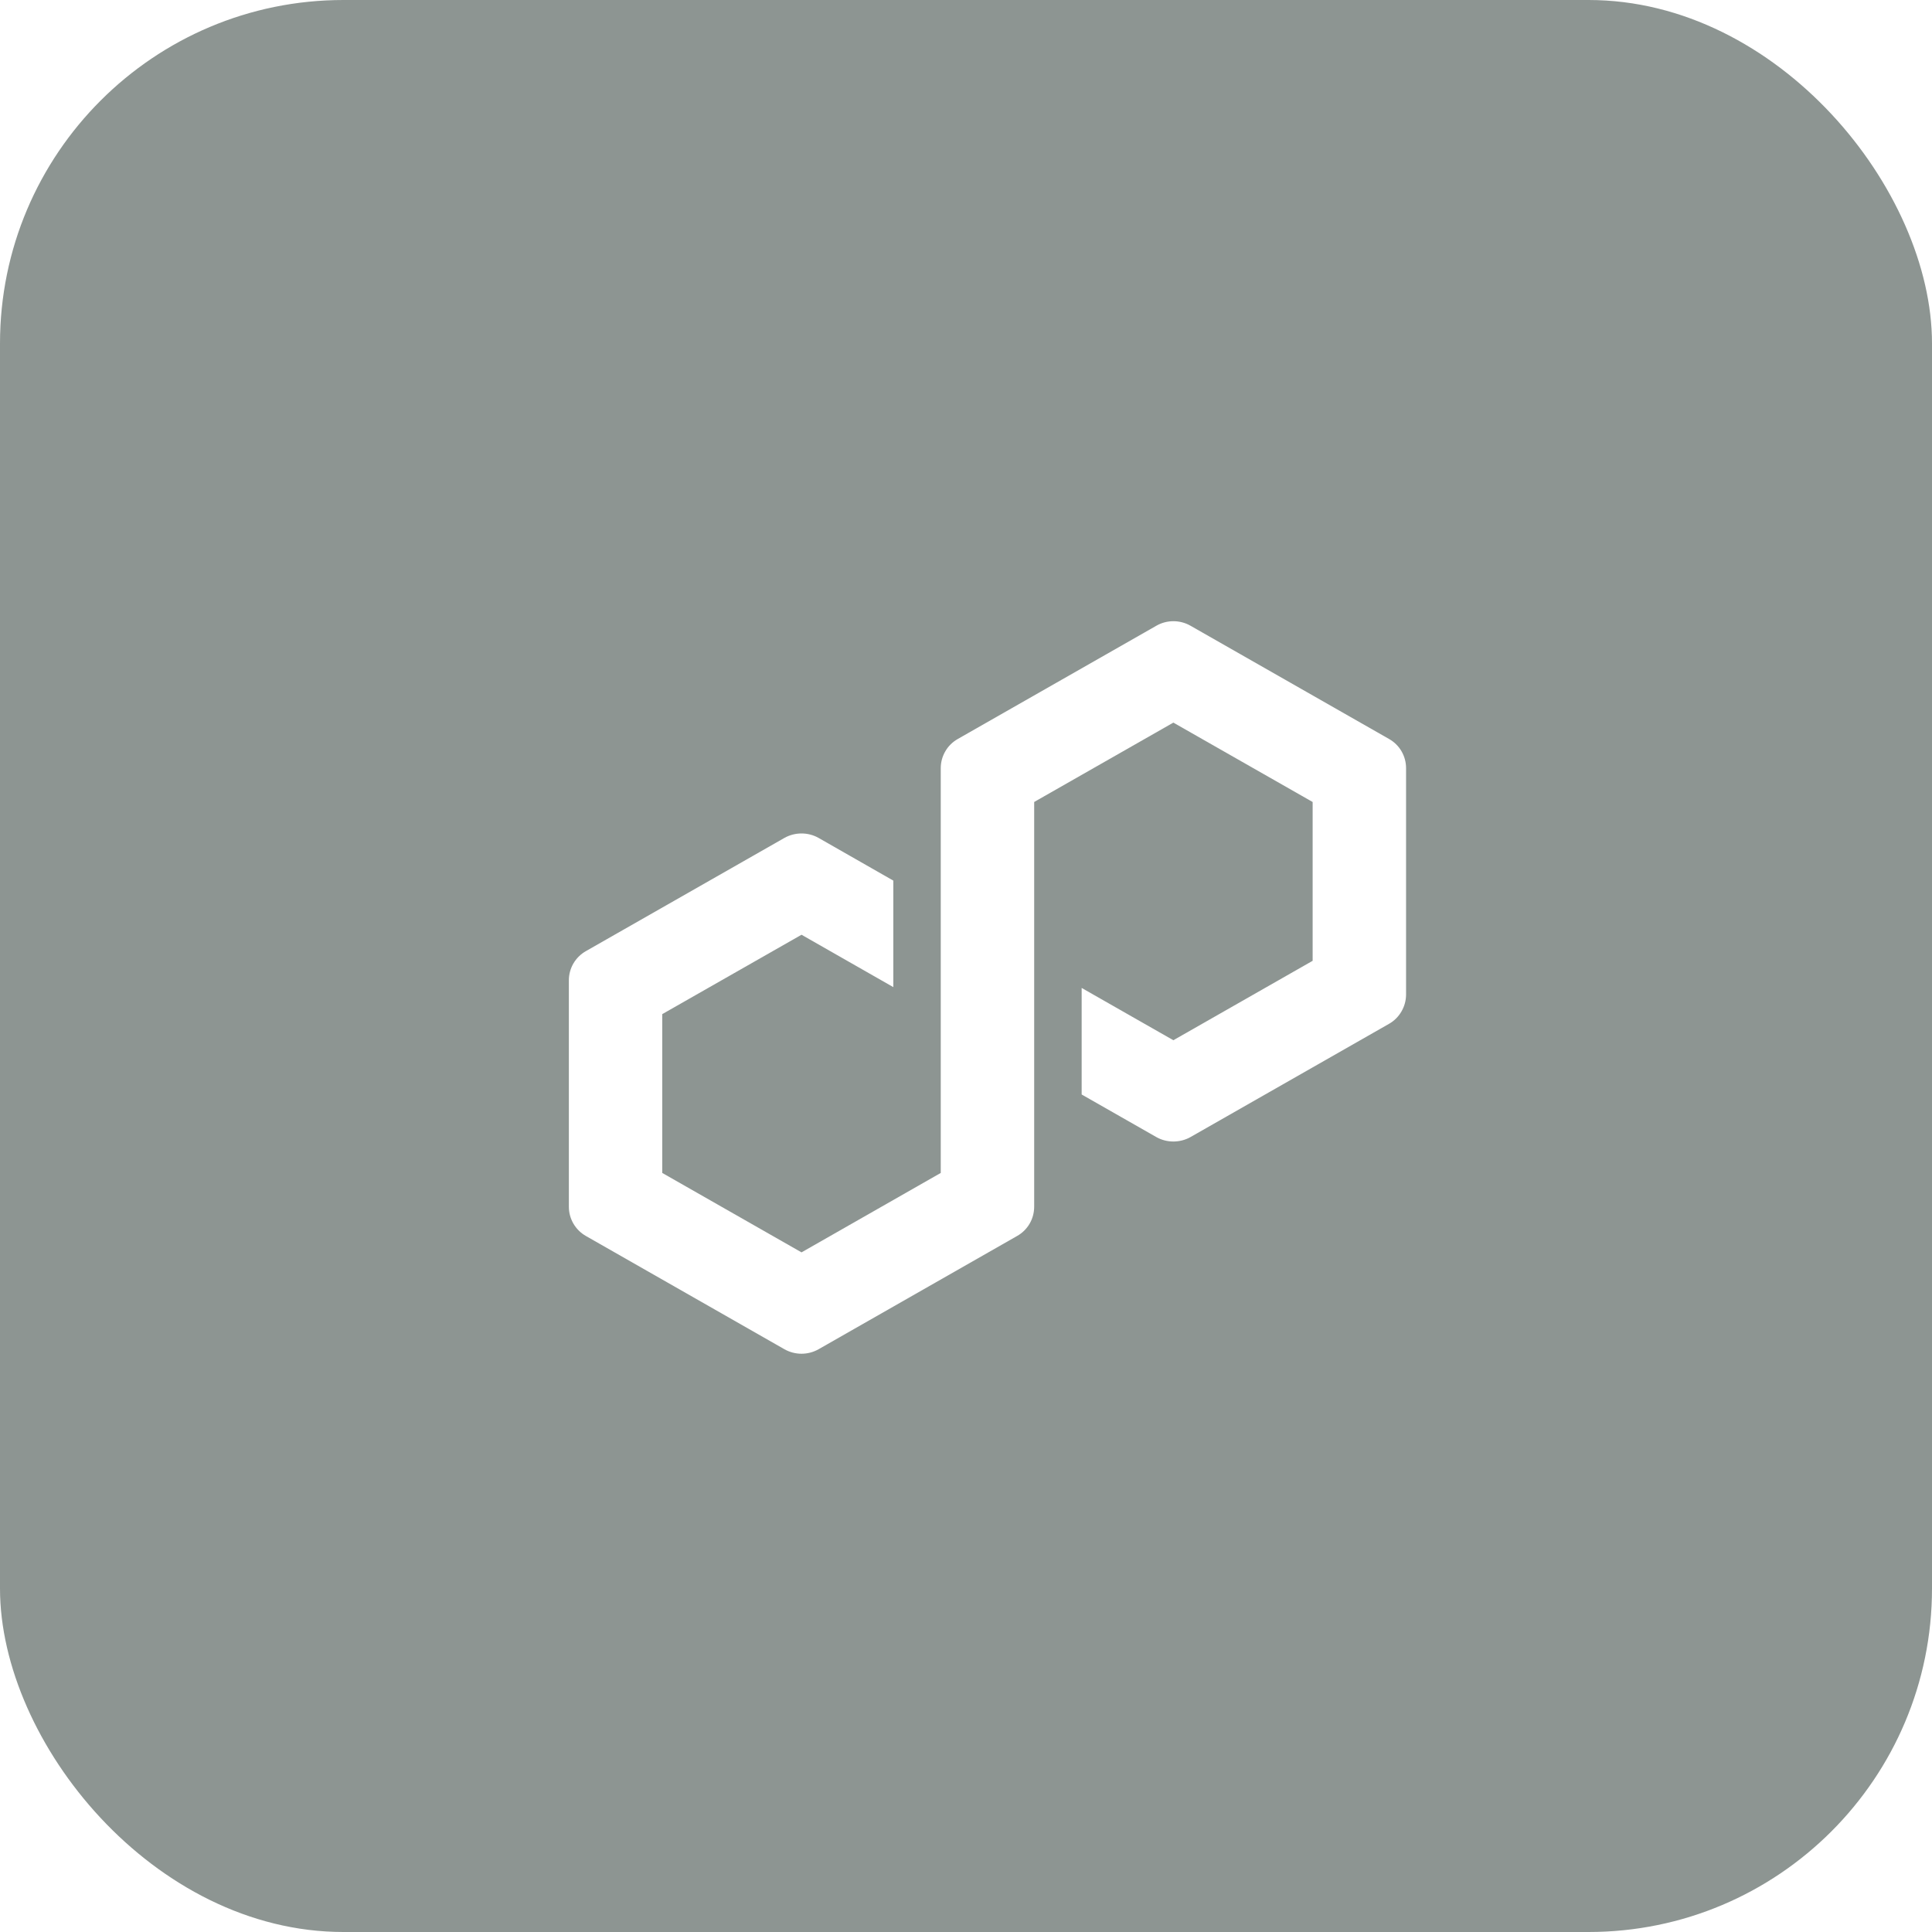
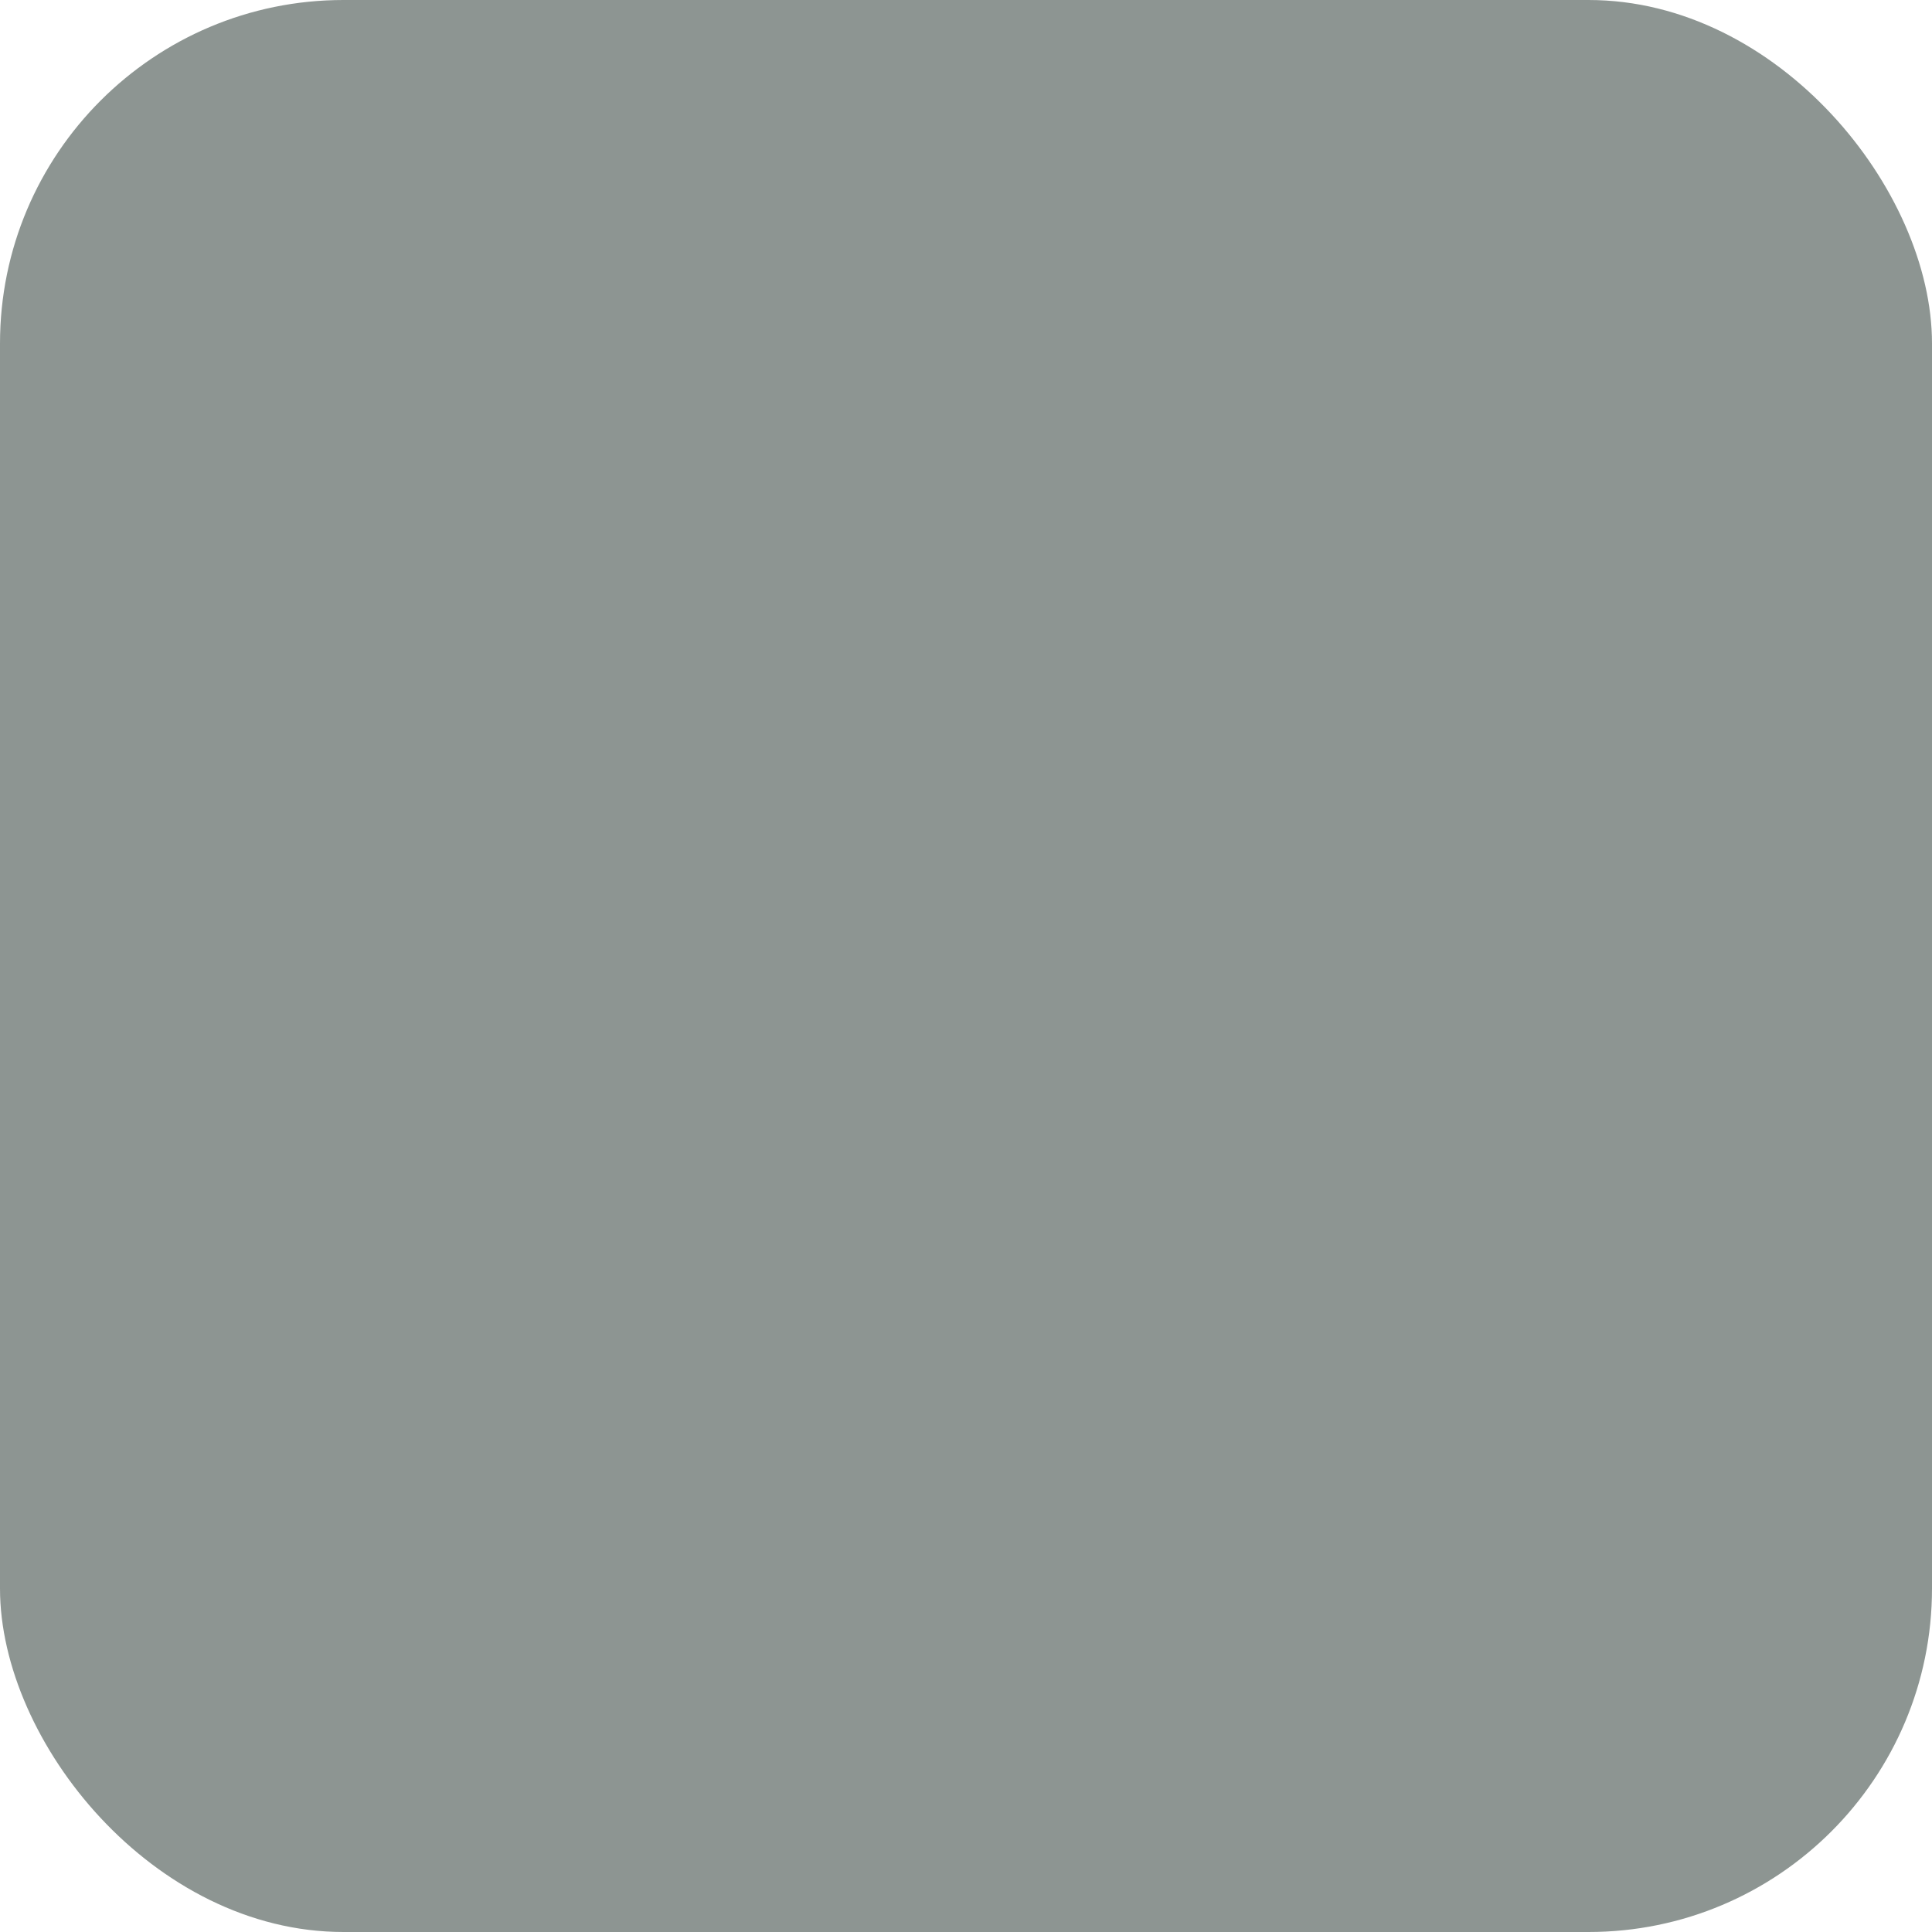
<svg xmlns="http://www.w3.org/2000/svg" width="45" height="45" viewBox="0 0 45 45" fill="none">
  <g filter="url(#filter0_i_0_3276)">
    <rect width="45" height="45" rx="8" fill="url(#paint0_linear_0_3276)" fill-opacity="0.5" />
    <g filter="url(#filter1_dii_0_3276)">
-       <path d="M27.728 26.485L32.353 23.847C32.473 23.779 32.573 23.68 32.642 23.56C32.712 23.441 32.749 23.306 32.75 23.168V17.891C32.75 17.753 32.713 17.617 32.644 17.498C32.574 17.378 32.474 17.28 32.353 17.212L27.728 14.574C27.607 14.505 27.47 14.469 27.331 14.469C27.192 14.469 27.055 14.505 26.935 14.574L22.309 17.212C22.189 17.28 22.088 17.378 22.019 17.498C21.949 17.617 21.912 17.753 21.912 17.891V27.32L18.669 29.17L15.425 27.32V23.621L18.669 21.772L20.807 22.992V20.511L19.065 19.516C18.944 19.448 18.808 19.413 18.669 19.413C18.53 19.413 18.393 19.448 18.272 19.516L13.646 22.154C13.526 22.222 13.426 22.321 13.356 22.44C13.287 22.559 13.25 22.695 13.25 22.833V28.109C13.25 28.389 13.402 28.649 13.646 28.788L18.272 31.427C18.393 31.495 18.53 31.531 18.669 31.531C18.808 31.531 18.944 31.495 19.065 31.427L23.691 28.788C23.811 28.721 23.911 28.622 23.981 28.503C24.051 28.384 24.087 28.248 24.088 28.11V18.68L24.145 18.647L27.33 16.831L30.574 18.68V22.379L27.33 24.229L25.194 23.011V25.493L26.934 26.485C27.055 26.553 27.191 26.588 27.33 26.588C27.469 26.588 27.607 26.553 27.728 26.485Z" fill="white" />
-     </g>
+       </g>
  </g>
  <defs>
    <filter id="filter0_i_0_3276" x="0" y="0" width="45" height="45" filterUnits="userSpaceOnUse" color-interpolation-filters="sRGB">
      <feFlood flood-opacity="0" result="BackgroundImageFix" />
      <feBlend mode="normal" in="SourceGraphic" in2="BackgroundImageFix" result="shape" />
      <feColorMatrix in="SourceAlpha" type="matrix" values="0 0 0 0 0 0 0 0 0 0 0 0 0 0 0 0 0 0 127 0" result="hardAlpha" />
      <feOffset />
      <feGaussianBlur stdDeviation="2.75" />
      <feComposite in2="hardAlpha" operator="arithmetic" k2="-1" k3="1" />
      <feColorMatrix type="matrix" values="0 0 0 0 0.429 0 0 0 0 0.615 0 0 0 0 0.572 0 0 0 0.3 0" />
      <feBlend mode="normal" in2="shape" result="effect1_innerShadow_0_3276" />
    </filter>
    <filter id="filter1_dii_0_3276" x="4.15" y="5.369" width="37.7" height="35.262" filterUnits="userSpaceOnUse" color-interpolation-filters="sRGB">
      <feFlood flood-opacity="0" result="BackgroundImageFix" />
      <feColorMatrix in="SourceAlpha" type="matrix" values="0 0 0 0 0 0 0 0 0 0 0 0 0 0 0 0 0 0 127 0" result="hardAlpha" />
      <feOffset />
      <feGaussianBlur stdDeviation="4.55" />
      <feComposite in2="hardAlpha" operator="out" />
      <feColorMatrix type="matrix" values="0 0 0 0 0.255 0 0 0 0 0.428 0 0 0 0 0.388 0 0 0 0.8 0" />
      <feBlend mode="normal" in2="BackgroundImageFix" result="effect1_dropShadow_0_3276" />
      <feBlend mode="normal" in="SourceGraphic" in2="effect1_dropShadow_0_3276" result="shape" />
      <feColorMatrix in="SourceAlpha" type="matrix" values="0 0 0 0 0 0 0 0 0 0 0 0 0 0 0 0 0 0 127 0" result="hardAlpha" />
      <feOffset />
      <feGaussianBlur stdDeviation="2" />
      <feComposite in2="hardAlpha" operator="arithmetic" k2="-1" k3="1" />
      <feColorMatrix type="matrix" values="0 0 0 0 0.429 0 0 0 0 0.615 0 0 0 0 0.572 0 0 0 1 0" />
      <feBlend mode="normal" in2="shape" result="effect2_innerShadow_0_3276" />
      <feColorMatrix in="SourceAlpha" type="matrix" values="0 0 0 0 0 0 0 0 0 0 0 0 0 0 0 0 0 0 127 0" result="hardAlpha" />
      <feOffset />
      <feGaussianBlur stdDeviation="2" />
      <feComposite in2="hardAlpha" operator="arithmetic" k2="-1" k3="1" />
      <feColorMatrix type="matrix" values="0 0 0 0 0.429 0 0 0 0 0.615 0 0 0 0 0.572 0 0 0 1 0" />
      <feBlend mode="normal" in2="effect2_innerShadow_0_3276" result="effect3_innerShadow_0_3276" />
    </filter>
    <linearGradient id="paint0_linear_0_3276" x1="44.35" y1="47.961" x2="7.671" y2="45.999" gradientUnits="userSpaceOnUse">
      <stop stop-color="#1C2C27" />
    </linearGradient>
  </defs>
</svg>